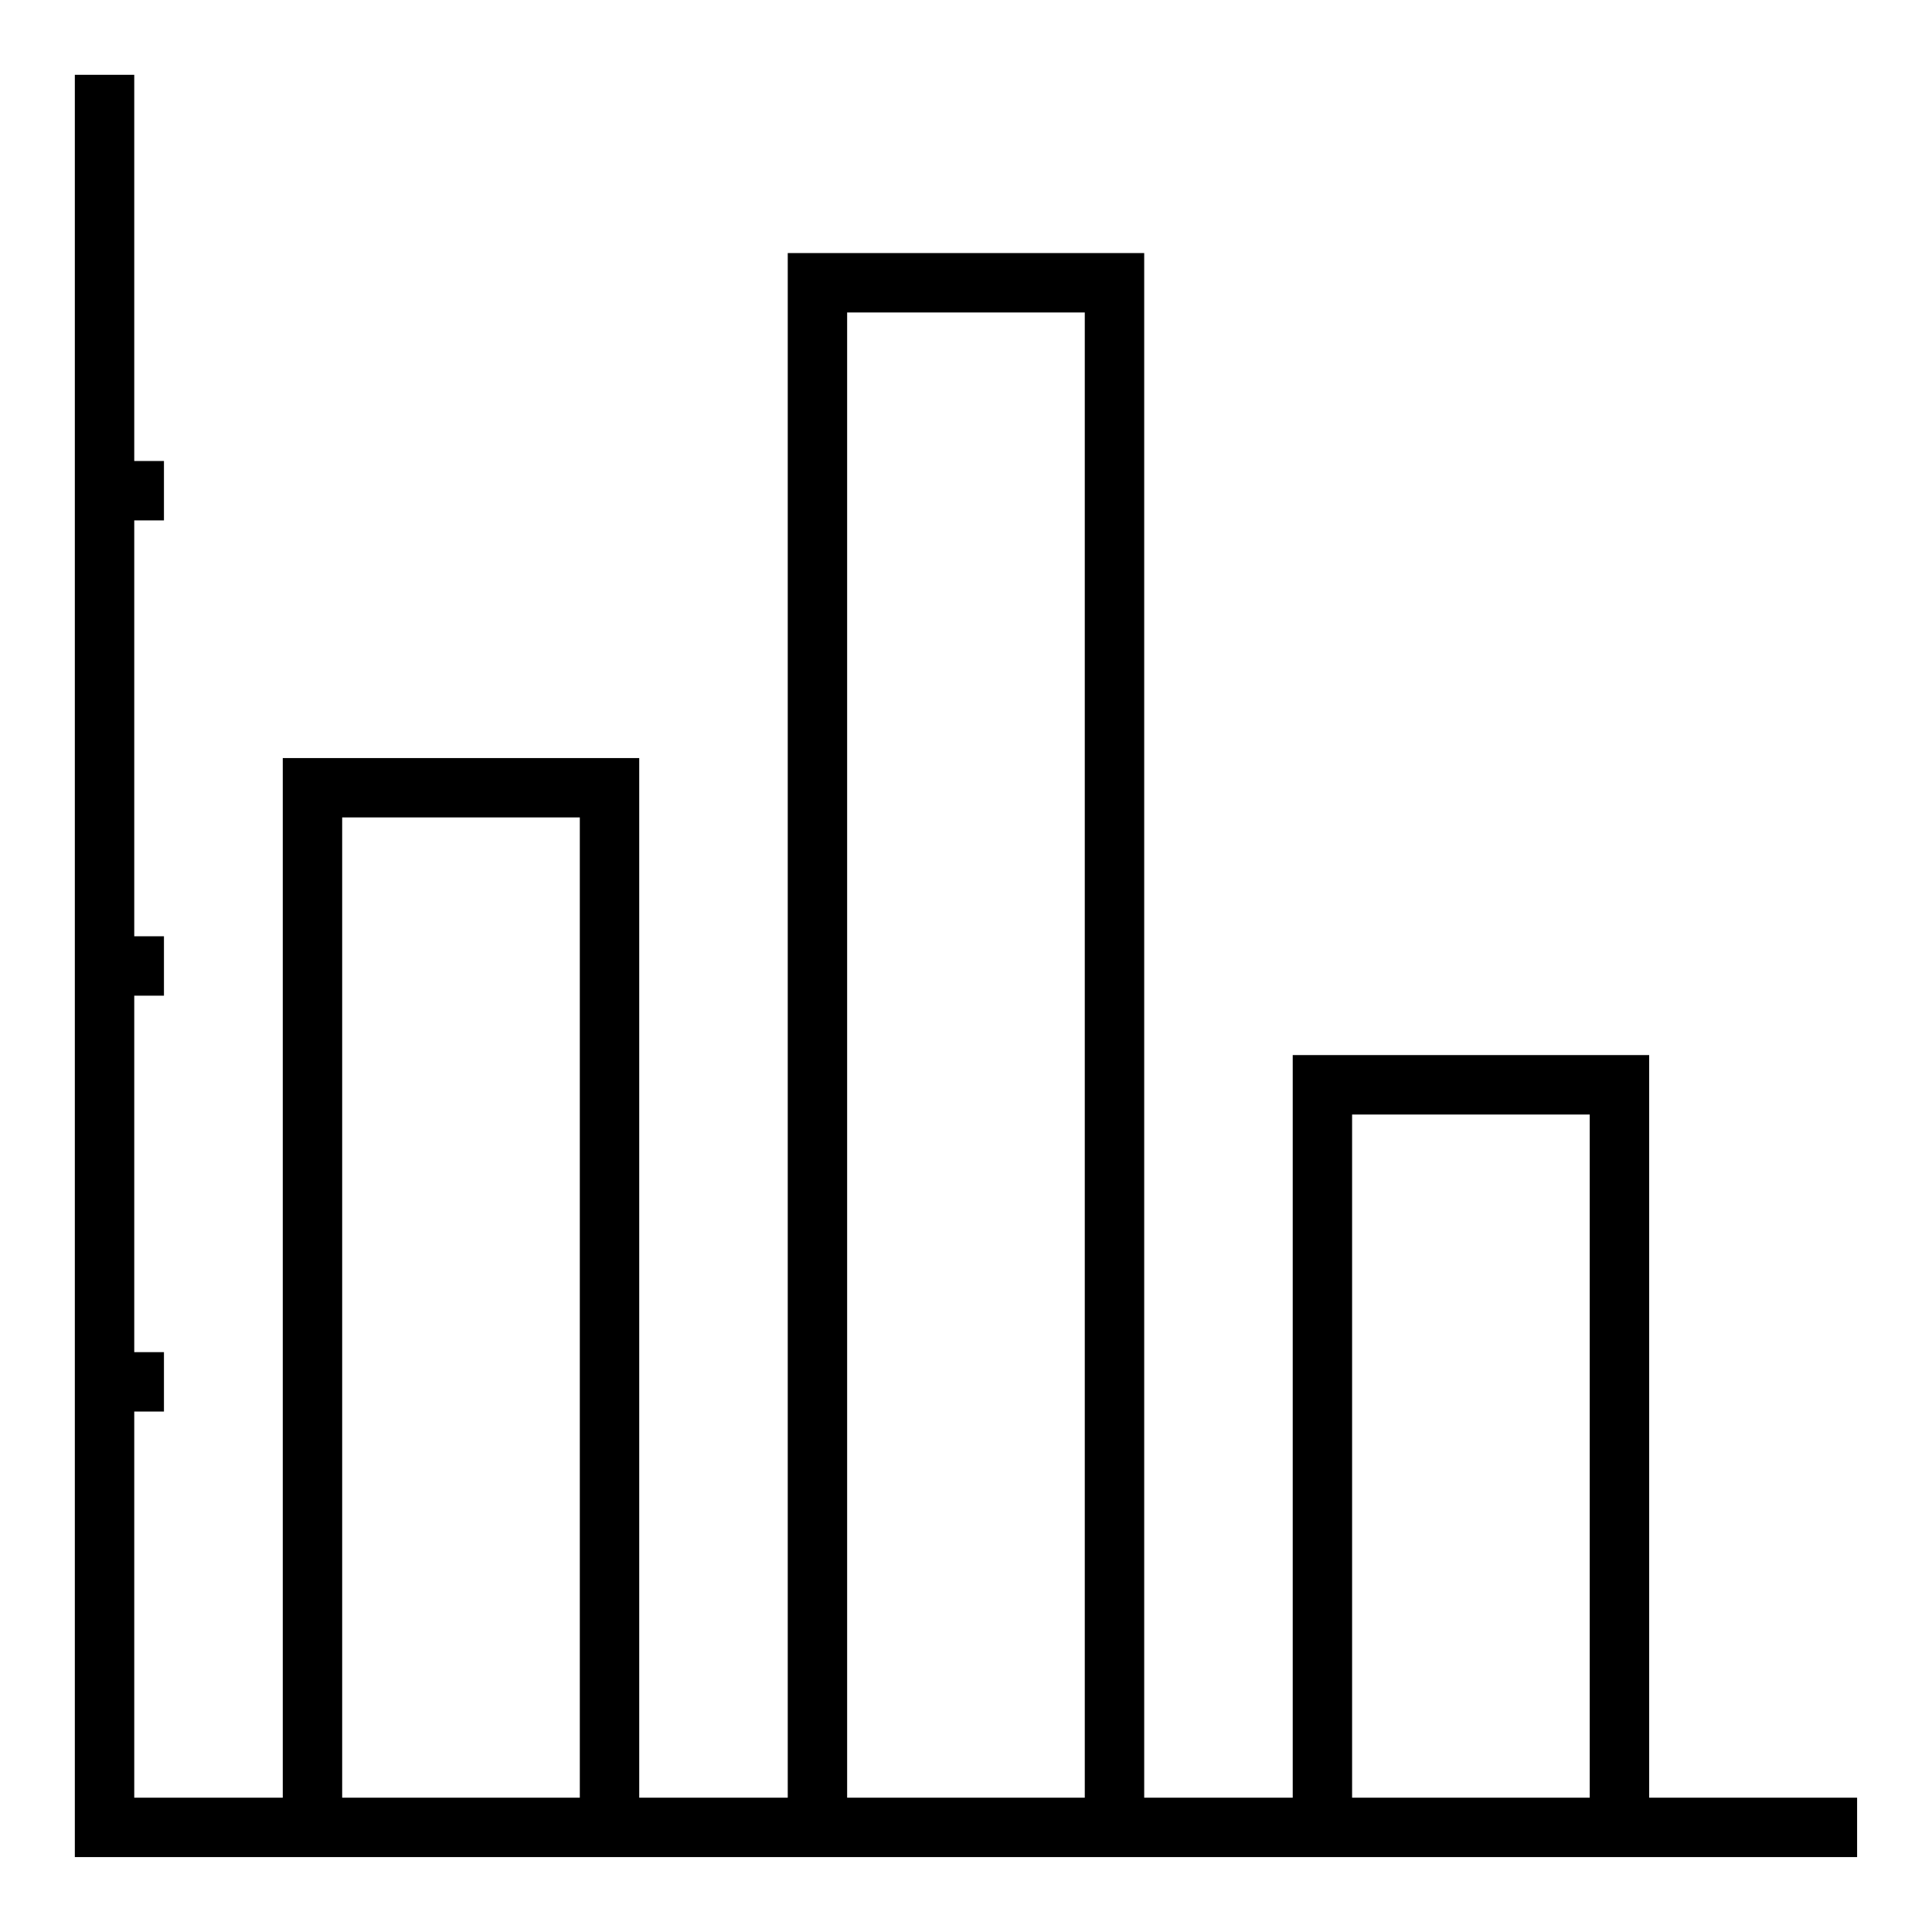
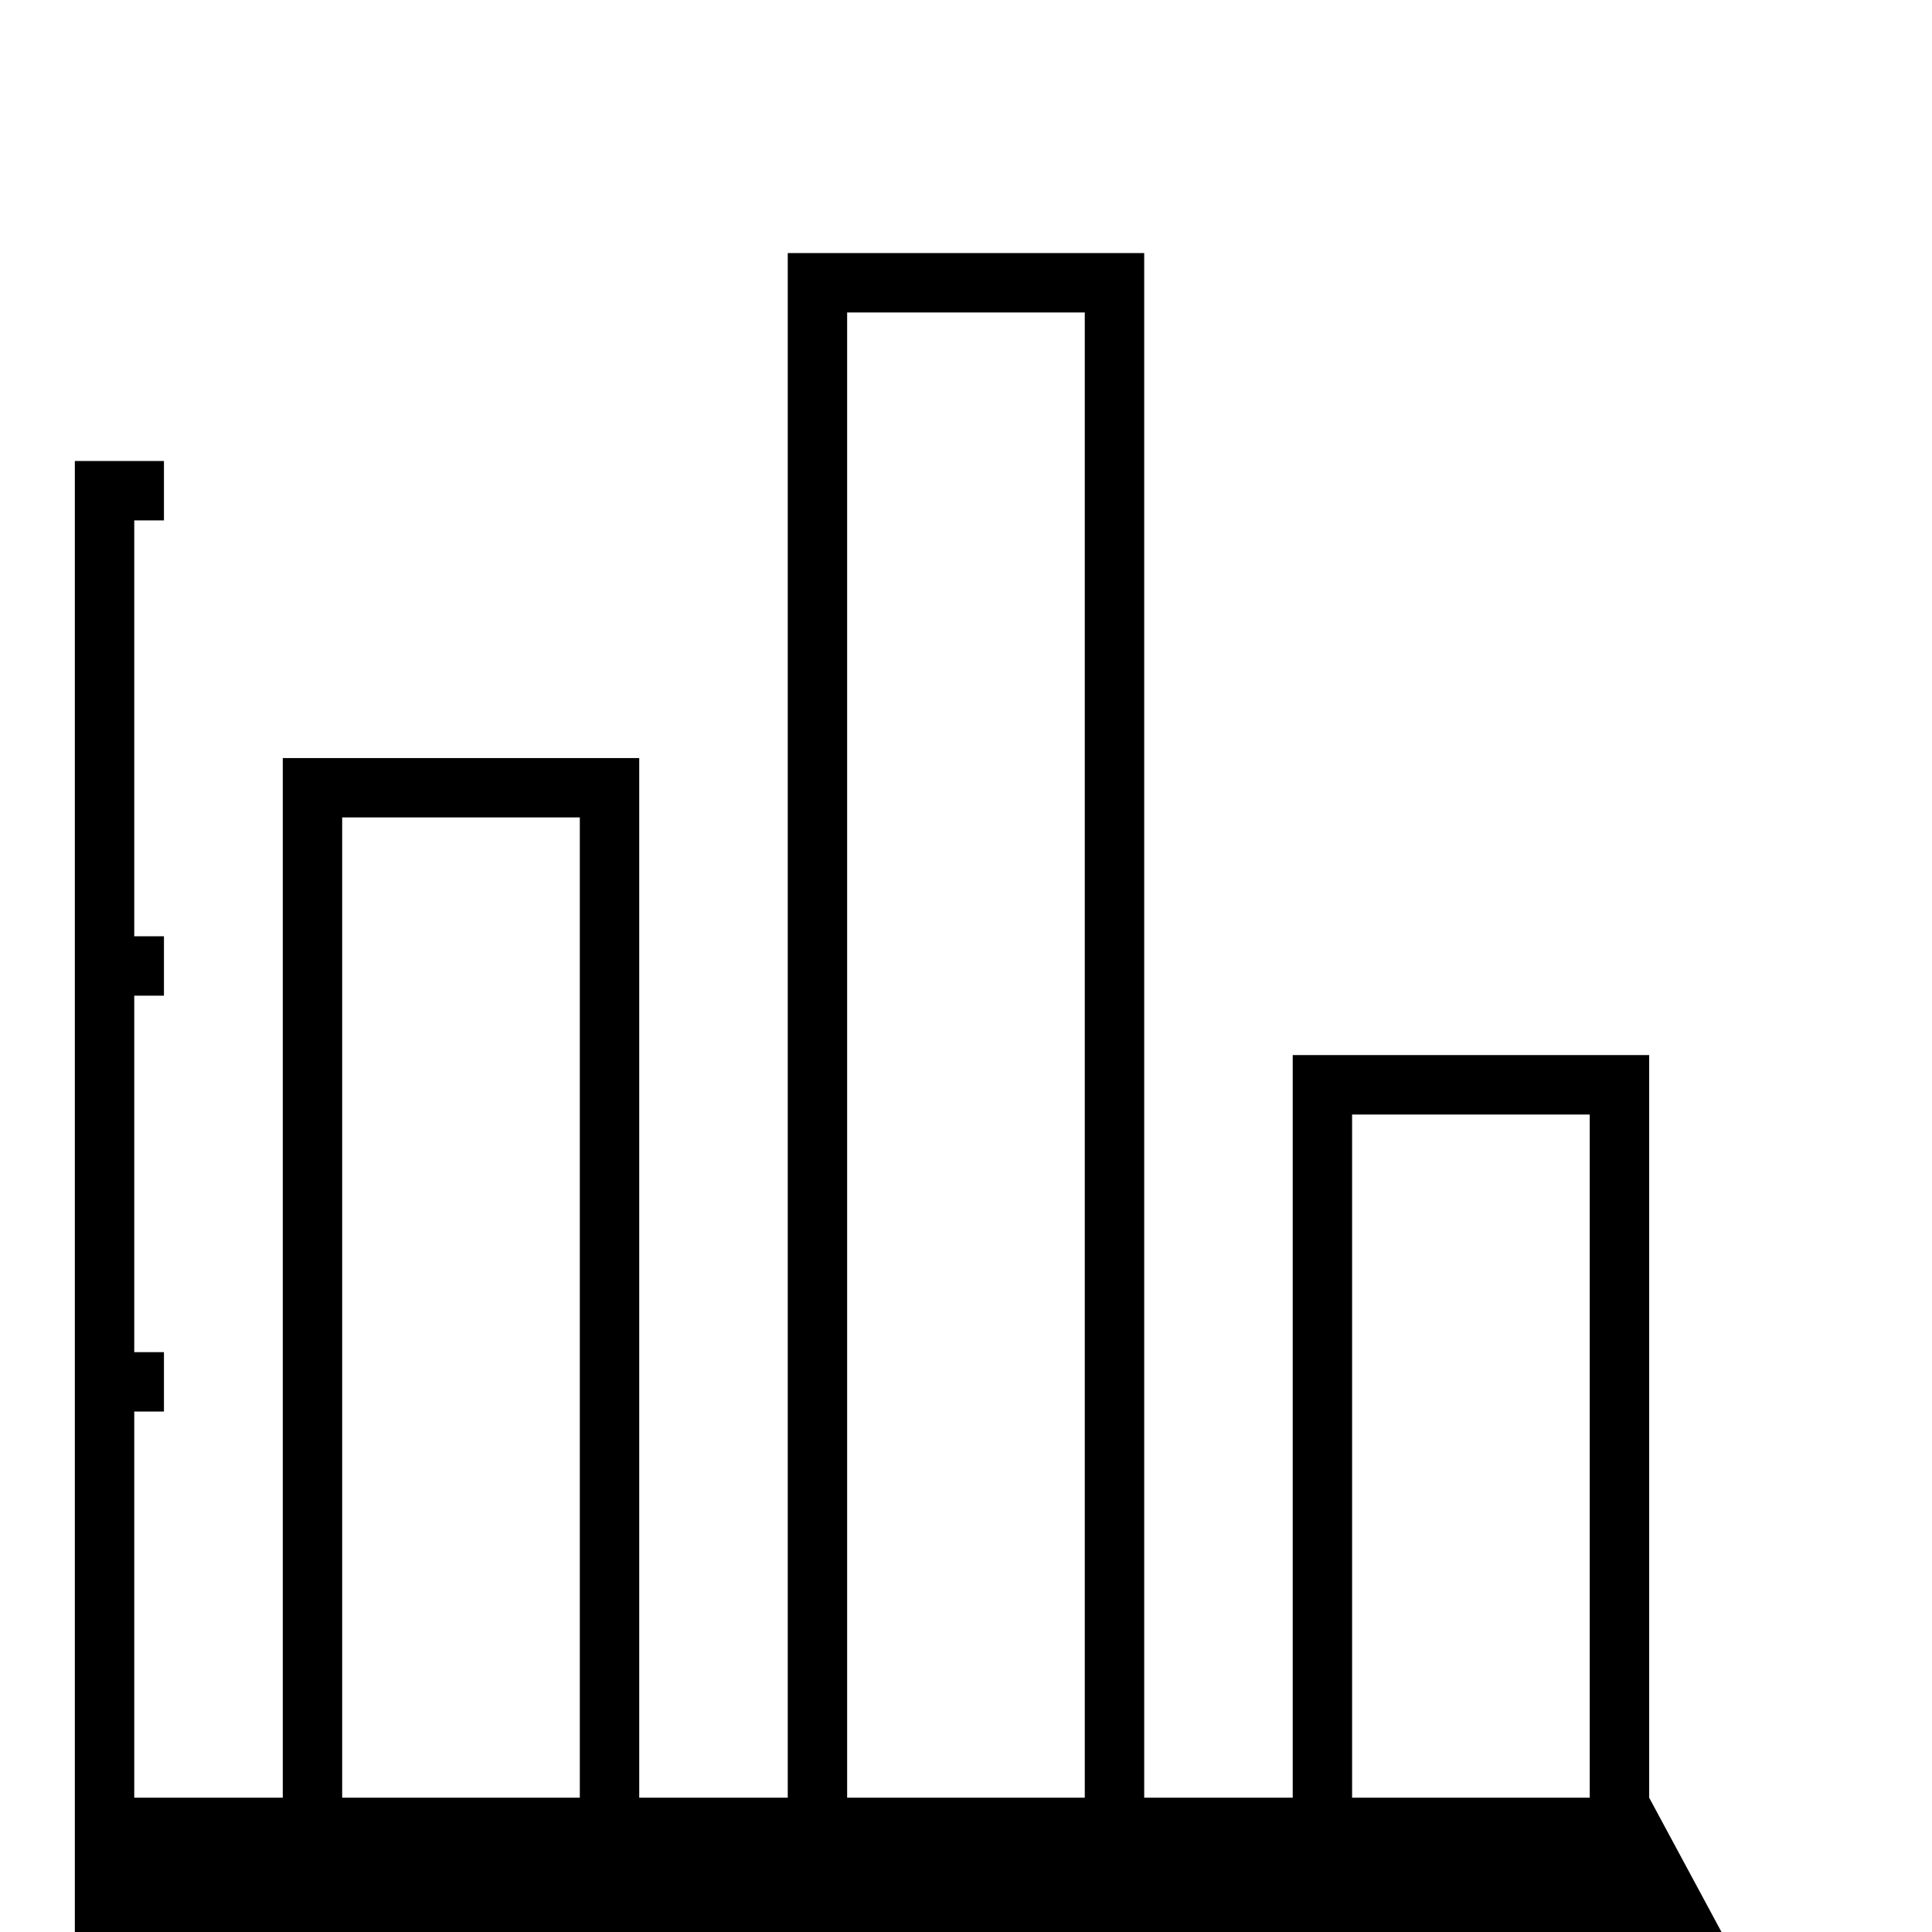
<svg xmlns="http://www.w3.org/2000/svg" fill="#000000" width="800px" height="800px" version="1.1" viewBox="144 144 512 512">
-   <path d="m581.05 620.41v-196.8h-94.465v196.8h-39.359v-409.34h-94.465v409.34h-39.359v-275.52h-94.465v275.52h-39.359v-102.34h7.871v-15.742h-7.871v-94.465h7.871v-15.746h-7.871v-110.21h7.871v-15.742h-7.871v-102.34h-15.746v472.32h472.32v-15.746zm-346.37 0v-259.78h62.977v259.78zm133.82 0v-393.6h62.977v393.6zm133.82 0v-181.05h62.977v181.05z" />
+   <path d="m581.05 620.41v-196.8h-94.465v196.8h-39.359v-409.34h-94.465v409.34h-39.359v-275.52h-94.465v275.52h-39.359v-102.34h7.871v-15.742h-7.871v-94.465h7.871v-15.746h-7.871v-110.21h7.871v-15.742h-7.871h-15.746v472.32h472.32v-15.746zm-346.37 0v-259.78h62.977v259.78zm133.82 0v-393.6h62.977v393.6zm133.82 0v-181.05h62.977v181.05z" />
</svg>